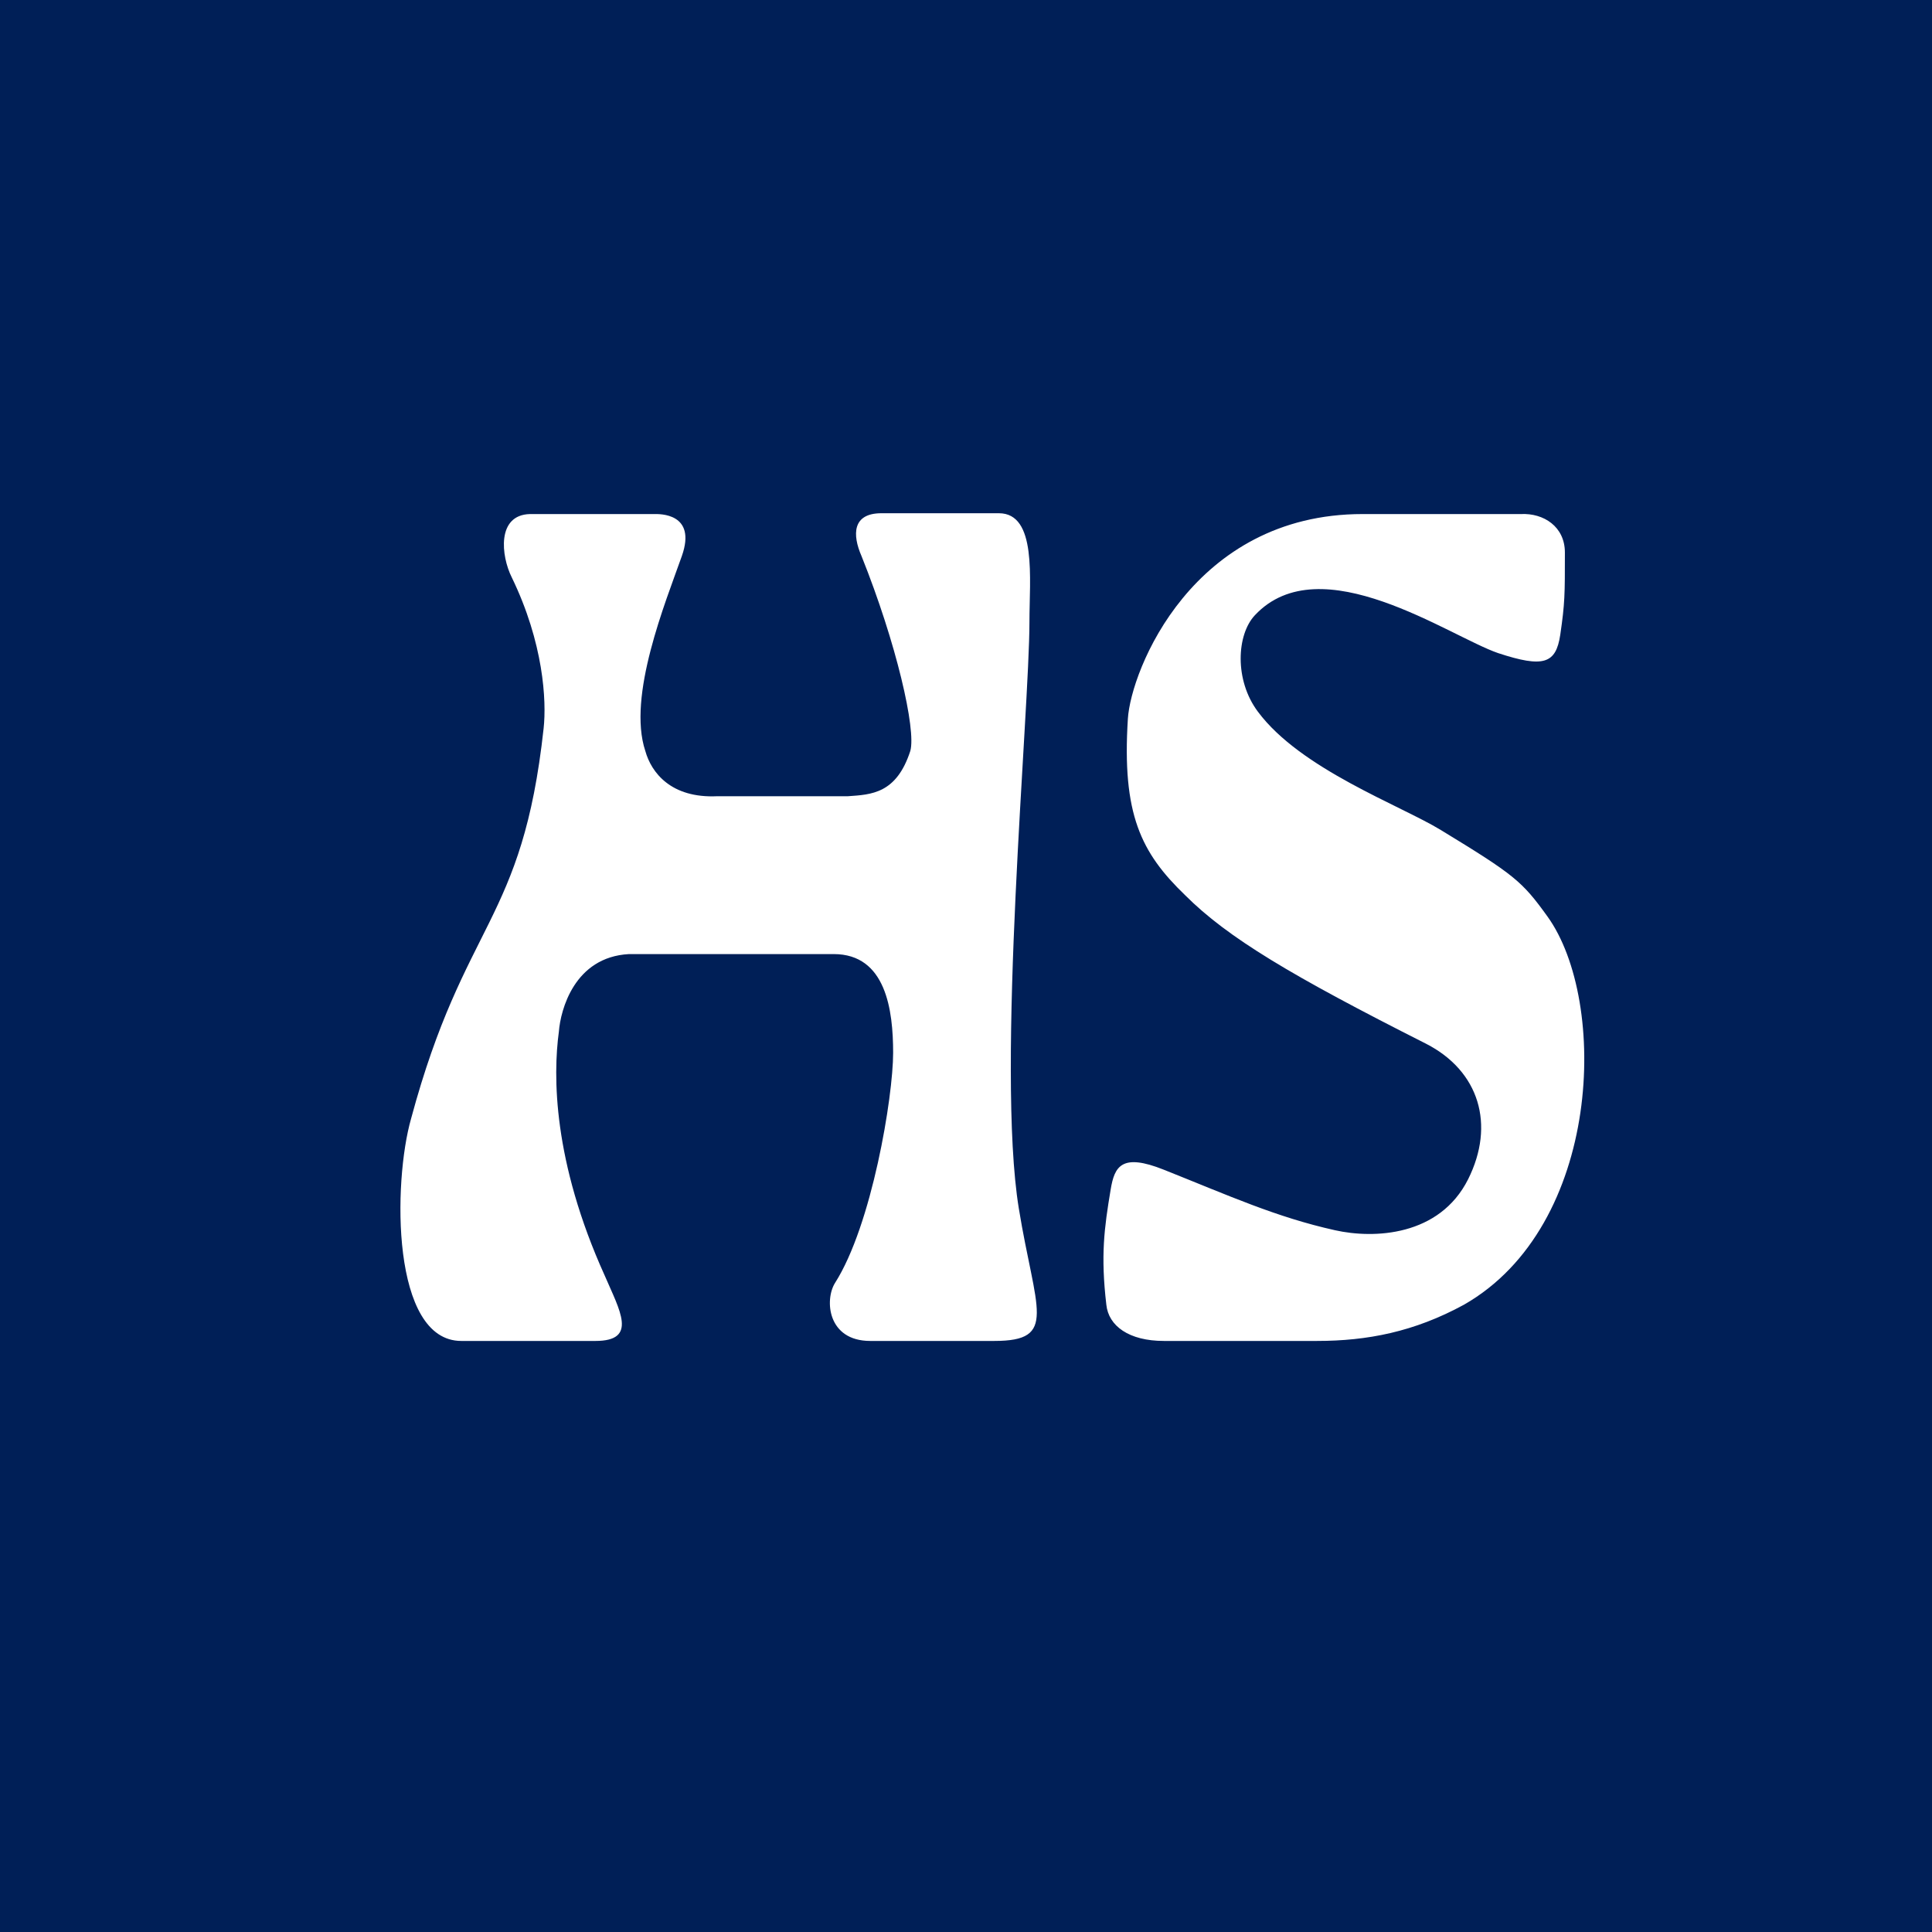
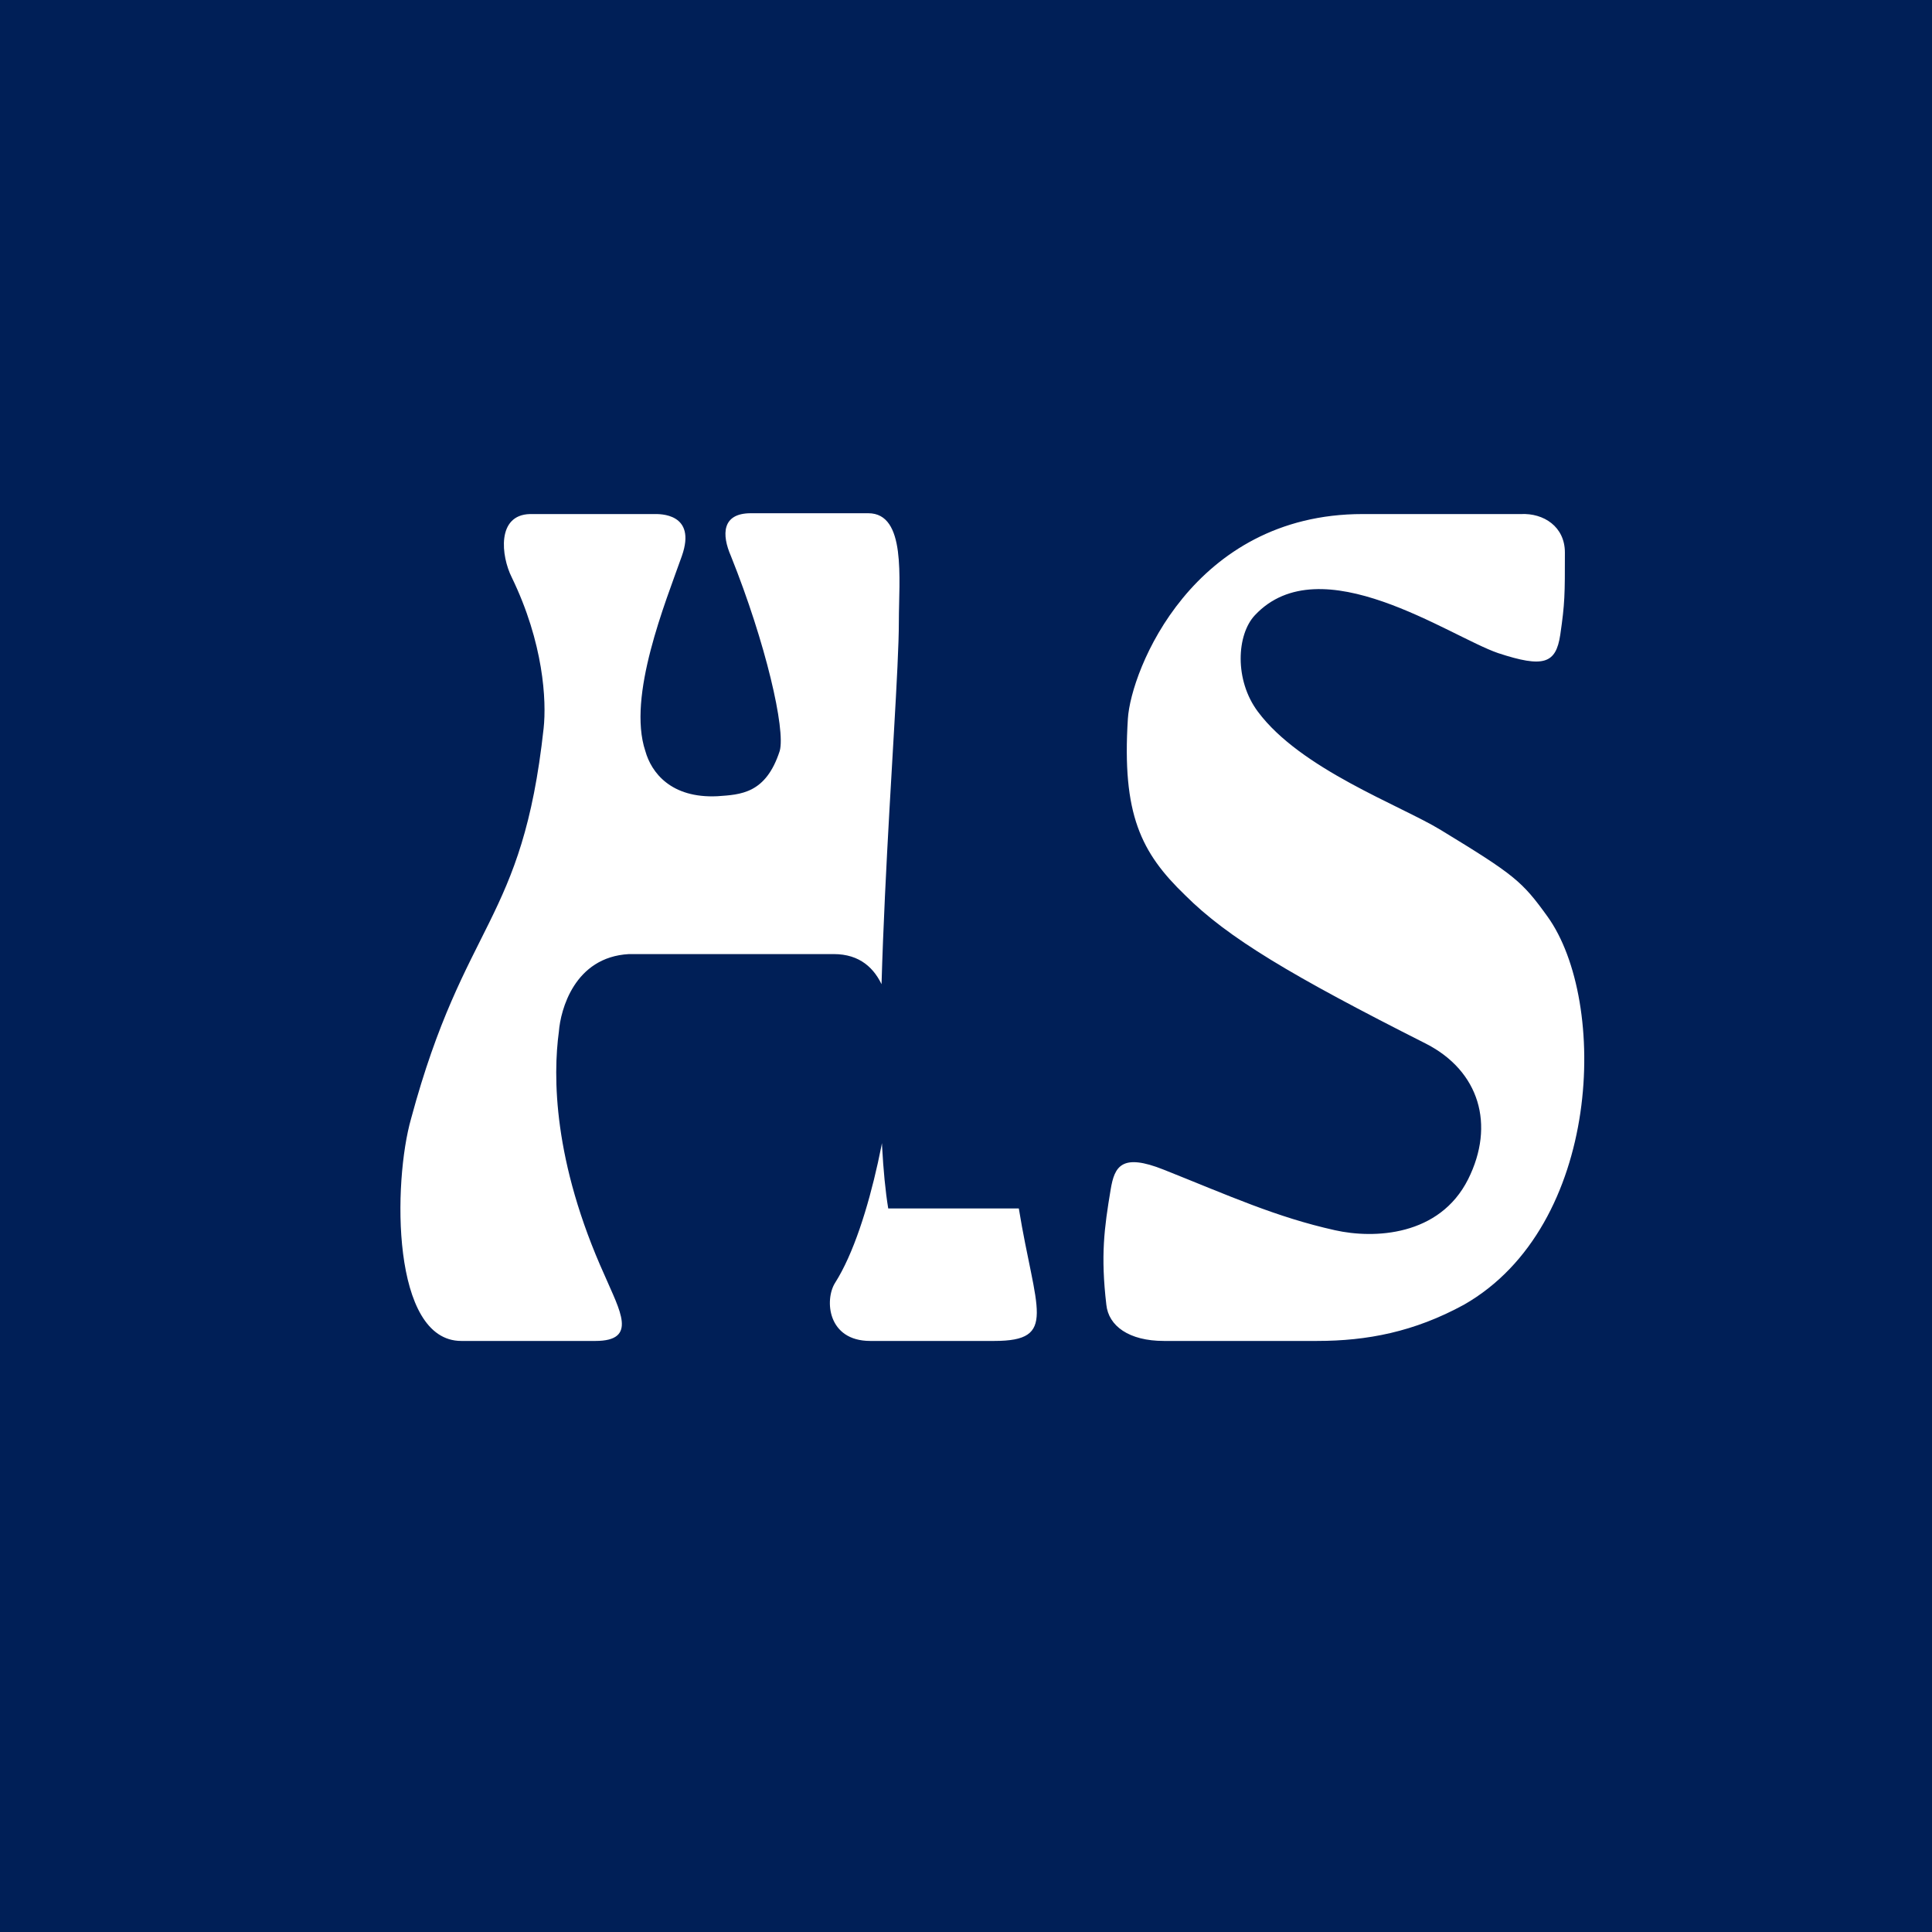
<svg xmlns="http://www.w3.org/2000/svg" xmlns:ns1="http://www.inkscape.org/namespaces/inkscape" xmlns:ns2="http://sodipodi.sourceforge.net/DTD/sodipodi-0.dtd" width="92.125" height="92.125" viewBox="0 0 92.125 92.125" id="svg2" version="1.1" ns1:version="0.91 r13725" ns2:docname="Helsingin Sanomat.svg">
  <defs id="defs4" />
  <ns2:namedview id="base" pagecolor="#ffffff" bordercolor="#666666" borderopacity="1.0" ns1:pageopacity="0.0" ns1:pageshadow="2" ns1:zoom="3.5846999" ns1:cx="90.043659" ns1:cy="54.326722" ns1:document-units="px" ns1:current-layer="layer1" showgrid="false" units="px" ns1:window-width="1920" ns1:window-height="1137" ns1:window-x="-4" ns1:window-y="-4" ns1:window-maximized="1" />
  <g ns1:label="Taso 1" ns1:groupmode="layer" id="layer1" transform="translate(0,-960.237)">
    <g id="g184" transform="matrix(0.013,0,0,-0.013,0,1052.362)">
-       <path d="m 4614,4476 c 157,-211 522,-343 671,-434 271,-165 298,-188 391,-317 224,-311 200,-1135 -306,-1424 -183,-100 -356,-133 -539,-133 l -562,0 c -128,0 -203,55 -211,133 -21,180 -8,280 16,423 14,84 40,134 195,72 241,-96 412,-174 628,-222 143,-32 383,-22 488,187 100,200 41,397 -154,497 -495,250 -728,389 -884,545 -162,156 -232,297 -210,647 11,178 238,751 861,751 l 581,0 c 83,4 161,-46 161,-141 0,-156 0,-185 -17,-302 -16,-106 -61,-122 -228,-67 -178,61 -651,396 -892,139 -67,-71 -76,-238 11,-354 M 3737,2654 c 61,-374 145,-486 -90,-486 l -455,0 c -157,0 -168,151 -129,213 135,212 213,682 213,844 0,156 -26,362 -218,362 -158,0 -681,0 -751,0 -201,-11 -251,-206 -257,-284 -22,-162 -22,-475 168,-895 55,-128 123,-240 -34,-240 l -492,0 c -257,0 -251,582 -184,816 196,727 408,716 486,1431 11,101 0,313 -117,554 -39,78 -56,229 67,232 l 457,0 c 16,0 156,5 100,-154 -60,-170 -201,-514 -134,-715 22,-79 94,-174 264,-166 l 479,0 c 86,6 178,9 229,166 22,78 -51,396 -179,715 -34,78 -34,157 73,157 l 431,0 c 140,0 112,-241 112,-397 0,-330 -123,-1638 -39,-2153 M 7370,7370 0,7370 0,0 l 7370,0 0,7370 z" style="fill:#001f57;fill-opacity:1;fill-rule:nonzero;stroke:none" id="path186" ns1:connector-curvature="0" />
+       <path d="m 4614,4476 c 157,-211 522,-343 671,-434 271,-165 298,-188 391,-317 224,-311 200,-1135 -306,-1424 -183,-100 -356,-133 -539,-133 l -562,0 c -128,0 -203,55 -211,133 -21,180 -8,280 16,423 14,84 40,134 195,72 241,-96 412,-174 628,-222 143,-32 383,-22 488,187 100,200 41,397 -154,497 -495,250 -728,389 -884,545 -162,156 -232,297 -210,647 11,178 238,751 861,751 l 581,0 c 83,4 161,-46 161,-141 0,-156 0,-185 -17,-302 -16,-106 -61,-122 -228,-67 -178,61 -651,396 -892,139 -67,-71 -76,-238 11,-354 M 3737,2654 c 61,-374 145,-486 -90,-486 l -455,0 c -157,0 -168,151 -129,213 135,212 213,682 213,844 0,156 -26,362 -218,362 -158,0 -681,0 -751,0 -201,-11 -251,-206 -257,-284 -22,-162 -22,-475 168,-895 55,-128 123,-240 -34,-240 l -492,0 c -257,0 -251,582 -184,816 196,727 408,716 486,1431 11,101 0,313 -117,554 -39,78 -56,229 67,232 l 457,0 c 16,0 156,5 100,-154 -60,-170 -201,-514 -134,-715 22,-79 94,-174 264,-166 c 86,6 178,9 229,166 22,78 -51,396 -179,715 -34,78 -34,157 73,157 l 431,0 c 140,0 112,-241 112,-397 0,-330 -123,-1638 -39,-2153 M 7370,7370 0,7370 0,0 l 7370,0 0,7370 z" style="fill:#001f57;fill-opacity:1;fill-rule:nonzero;stroke:none" id="path186" ns1:connector-curvature="0" />
    </g>
  </g>
</svg>